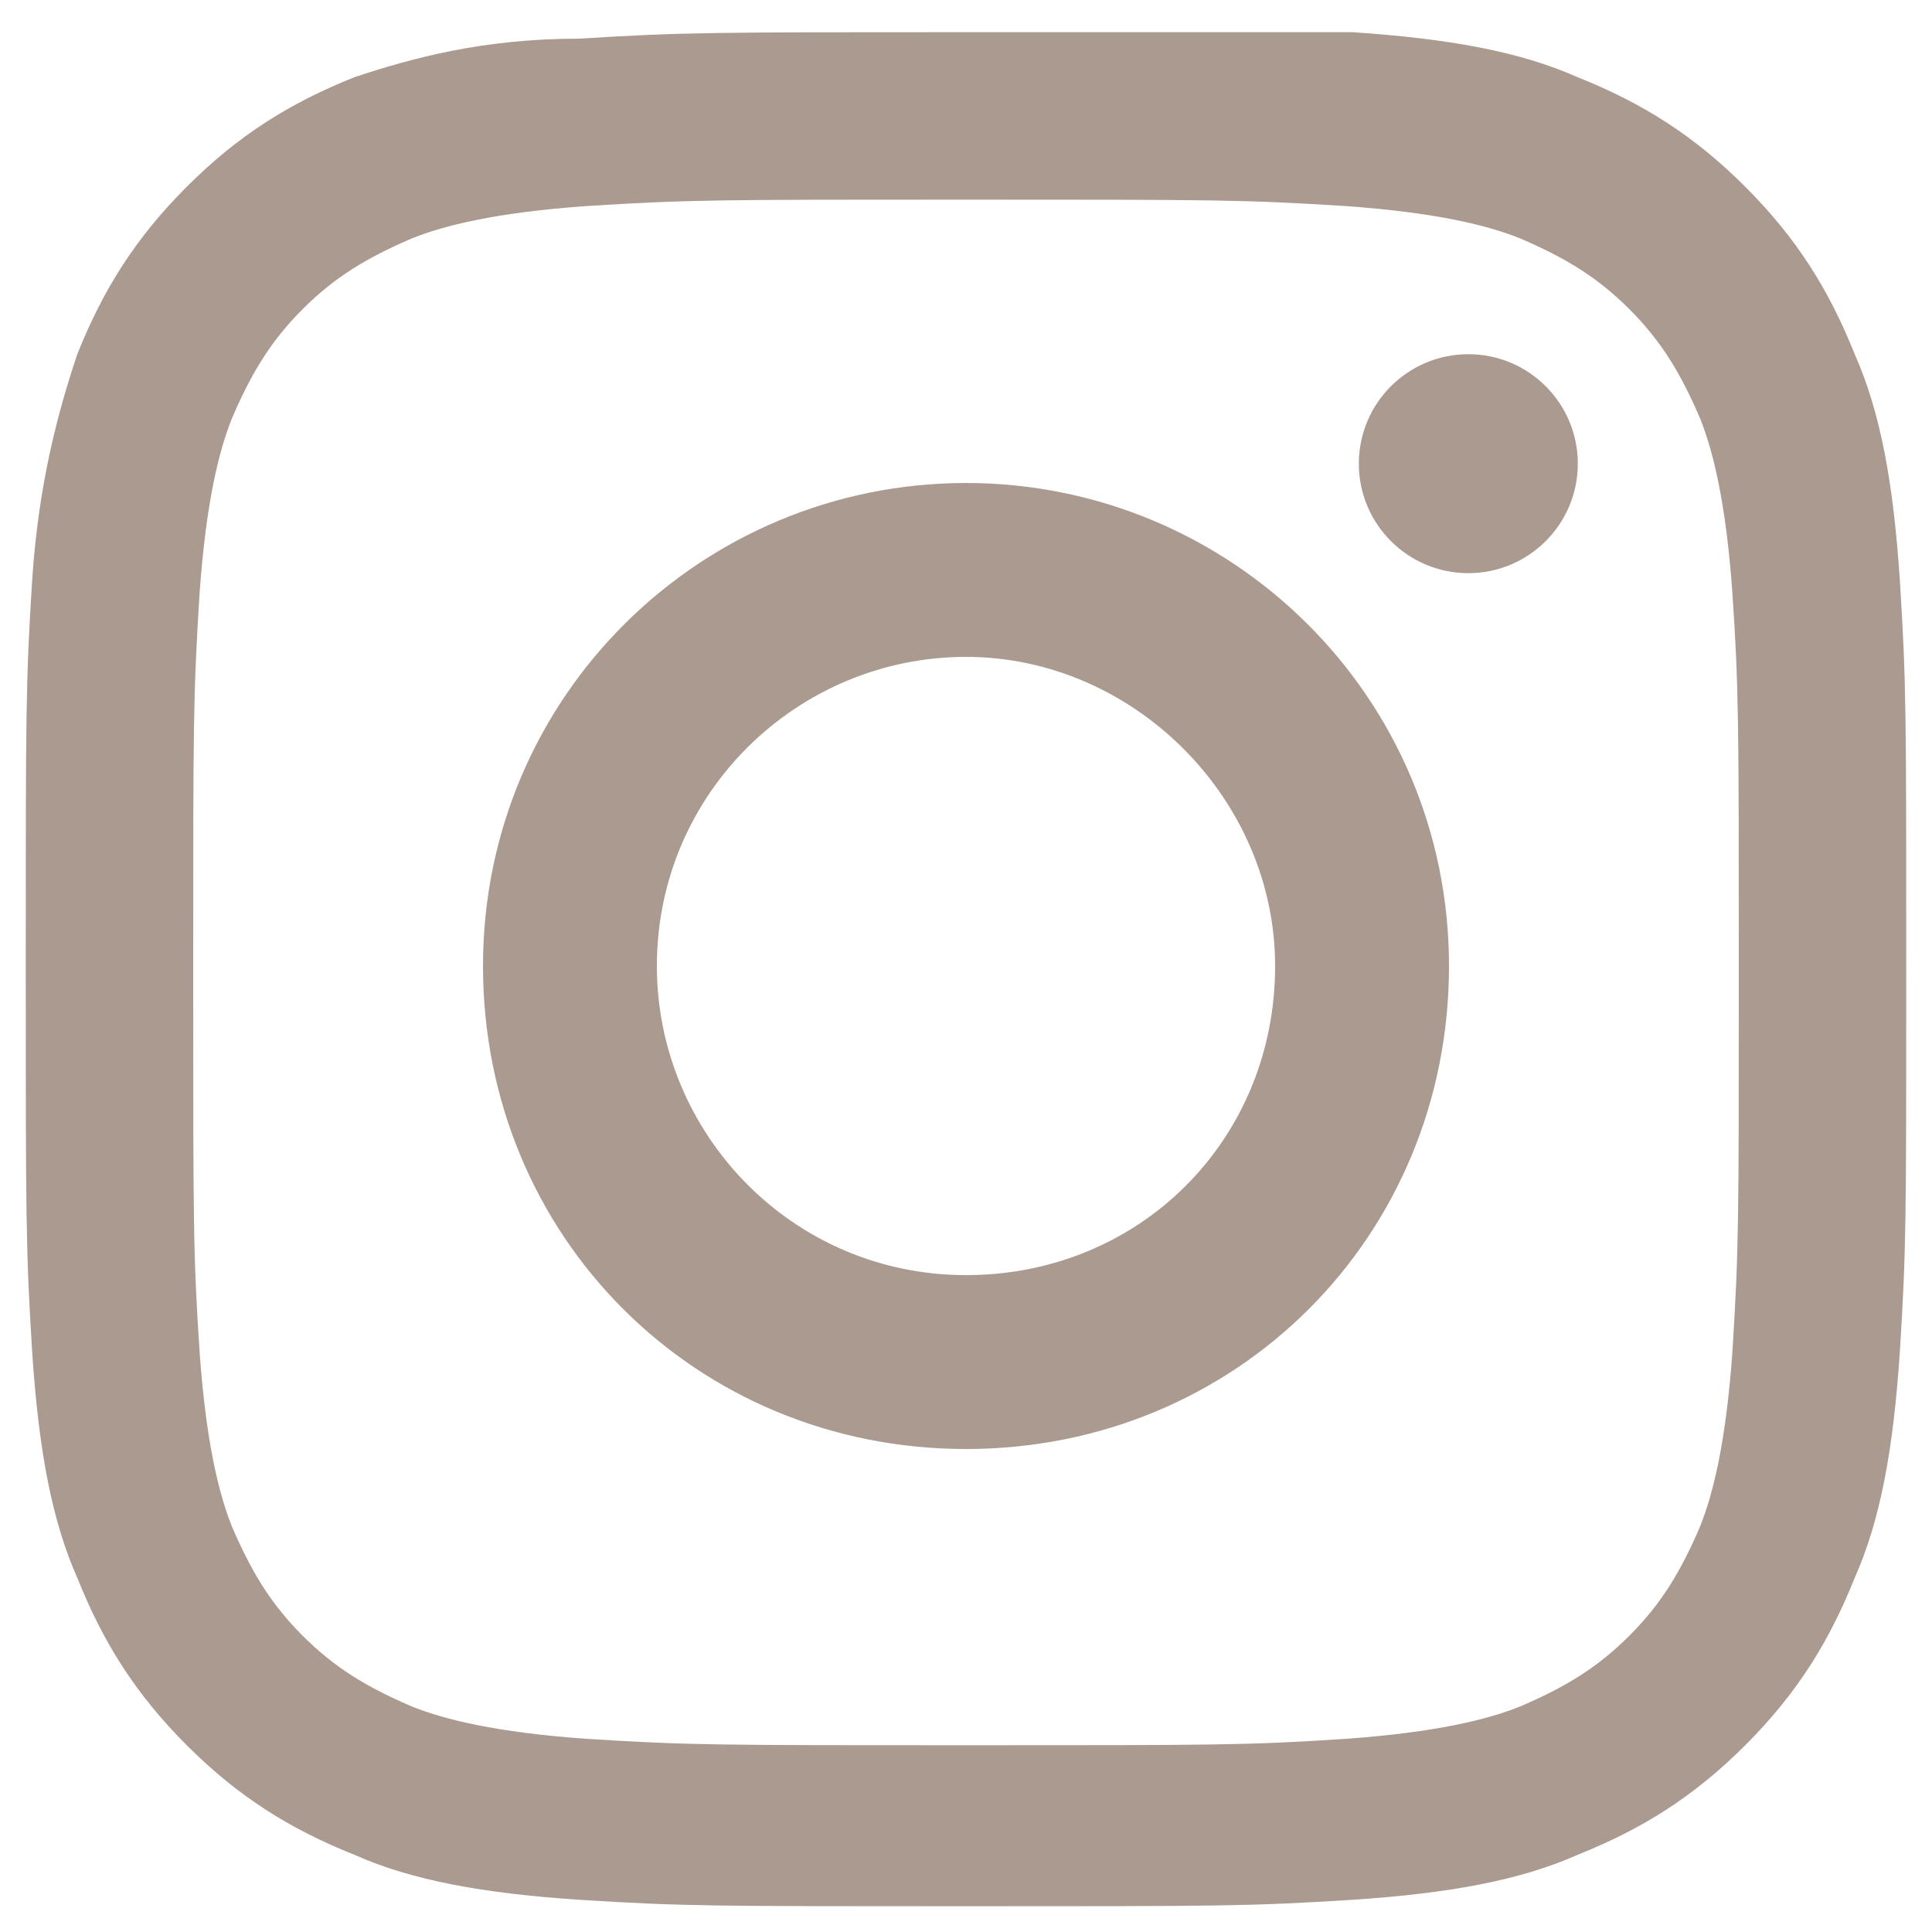
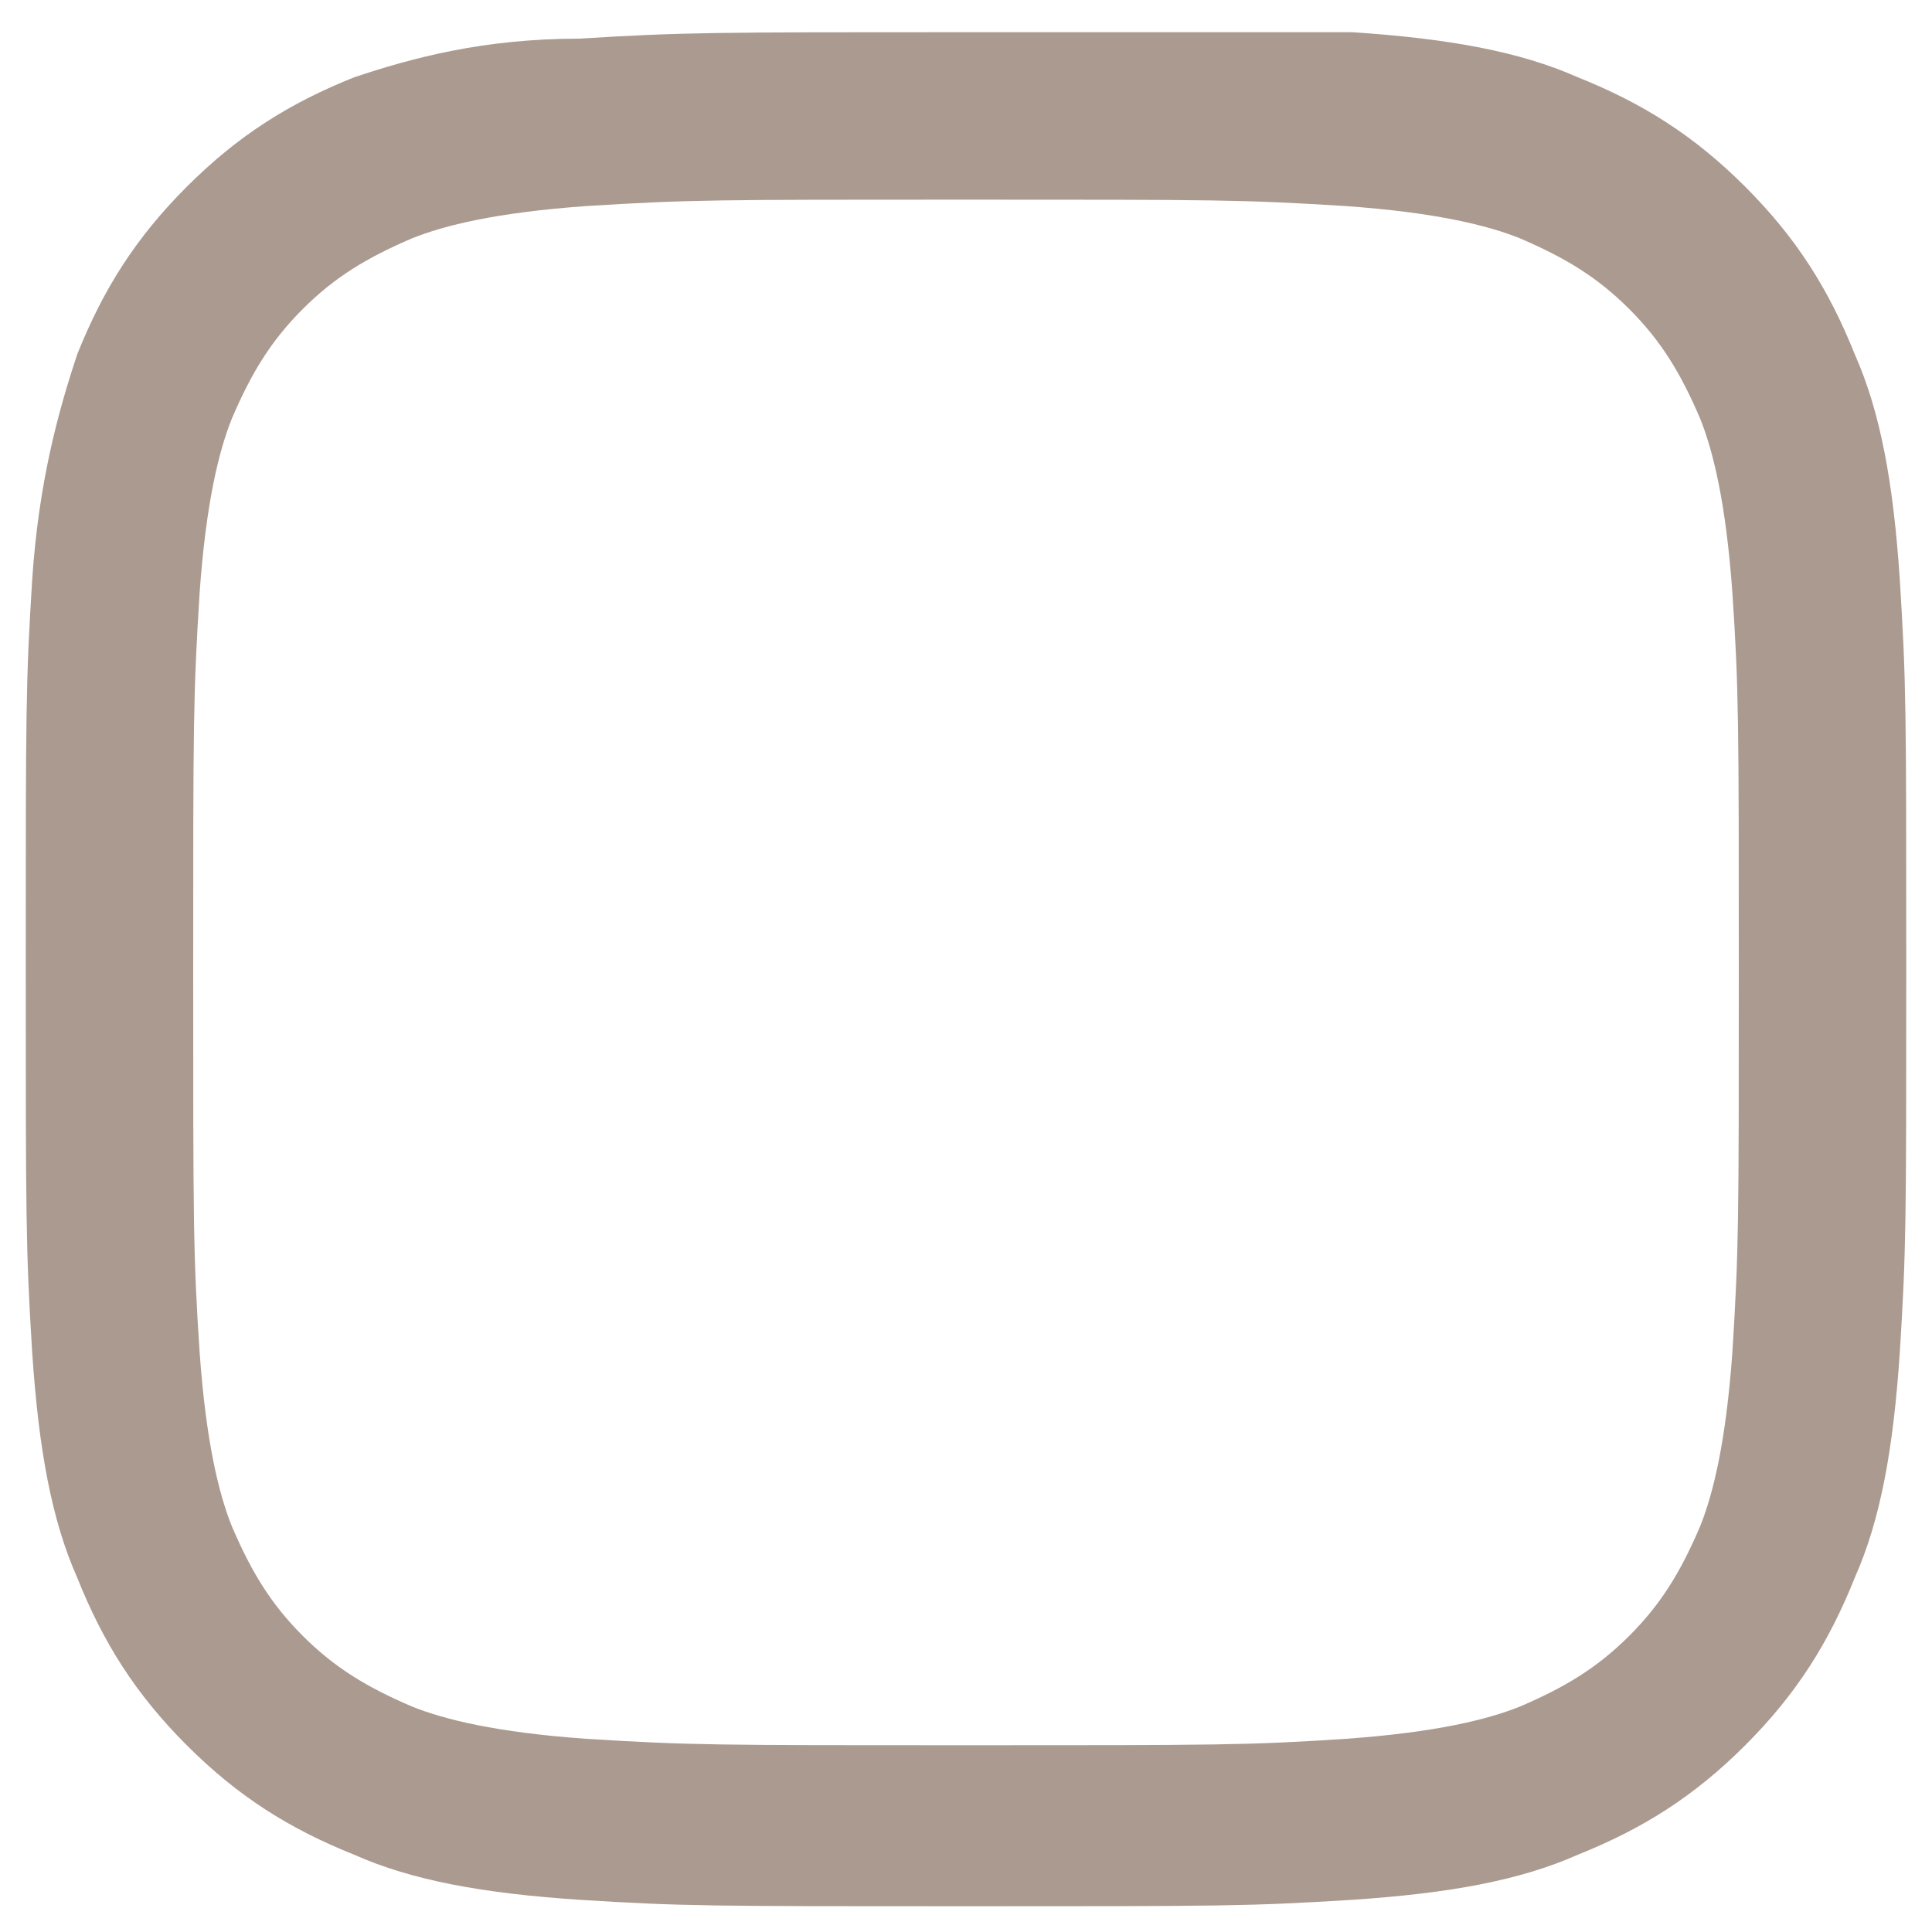
<svg xmlns="http://www.w3.org/2000/svg" version="1.1" id="レイヤー_1" x="0px" y="0px" viewBox="0 0 30 30" style="enable-background:new 0 0 30 30;" xml:space="preserve">
  <style type="text/css">
	.st0{fill:#AB9A8F;}
</style>
  <g>
    <g>
      <path class="st0" d="M15,3.1c3.9,0,4.3,0,5.9,0.1c1.4,0.1,2.2,0.3,2.7,0.5c0.7,0.3,1.2,0.6,1.7,1.1c0.5,0.5,0.8,1,1.1,1.7    c0.2,0.5,0.4,1.3,0.5,2.7c0.1,1.5,0.1,2,0.1,5.9s0,4.3-0.1,5.9c-0.1,1.4-0.3,2.2-0.5,2.7c-0.3,0.7-0.6,1.2-1.1,1.7    c-0.5,0.5-1,0.8-1.7,1.1c-0.5,0.2-1.3,0.4-2.7,0.5c-1.5,0.1-2,0.1-5.9,0.1s-4.3,0-5.9-0.1c-1.4-0.1-2.2-0.3-2.7-0.5    c-0.7-0.3-1.2-0.6-1.7-1.1c-0.5-0.5-0.8-1-1.1-1.7c-0.2-0.5-0.4-1.3-0.5-2.7c-0.1-1.5-0.1-2-0.1-5.9s0-4.3,0.1-5.9    c0.1-1.4,0.3-2.2,0.5-2.7c0.3-0.7,0.6-1.2,1.1-1.7c0.5-0.5,1-0.8,1.7-1.1c0.5-0.2,1.3-0.4,2.7-0.5C10.7,3.1,11.1,3.1,15,3.1     M15,0.5c-3.9,0-4.4,0-6,0.1C7.5,0.6,6.4,0.9,5.5,1.2c-1,0.4-1.8,0.9-2.6,1.7C2.1,3.7,1.6,4.5,1.2,5.5C0.9,6.4,0.6,7.5,0.5,9    c-0.1,1.6-0.1,2-0.1,6c0,3.9,0,4.4,0.1,6c0.1,1.5,0.3,2.6,0.7,3.5c0.4,1,0.9,1.8,1.7,2.6c0.8,0.8,1.6,1.3,2.6,1.7    c0.9,0.4,2,0.6,3.5,0.7c1.6,0.1,2,0.1,6,0.1s4.4,0,6-0.1c1.5-0.1,2.6-0.3,3.5-0.7c1-0.4,1.8-0.9,2.6-1.7c0.8-0.8,1.3-1.6,1.7-2.6    c0.4-0.9,0.6-2,0.7-3.5c0.1-1.6,0.1-2,0.1-6s0-4.4-0.1-6c-0.1-1.5-0.3-2.6-0.7-3.5c-0.4-1-0.9-1.8-1.7-2.6    c-0.8-0.8-1.6-1.3-2.6-1.7c-0.9-0.4-2-0.6-3.5-0.7C19.4,0.5,18.9,0.5,15,0.5L15,0.5z" />
-       <path class="st0" d="M15,7.5c-4.1,0-7.5,3.3-7.5,7.5s3.3,7.5,7.5,7.5s7.5-3.3,7.5-7.5S19.1,7.5,15,7.5z M15,19.8    c-2.7,0-4.8-2.2-4.8-4.8c0-2.7,2.2-4.8,4.8-4.8s4.8,2.2,4.8,4.8C19.8,17.7,17.7,19.8,15,19.8z" />
-       <circle class="st0" cx="22.8" cy="7.2" r="1.7" />
    </g>
  </g>
</svg>